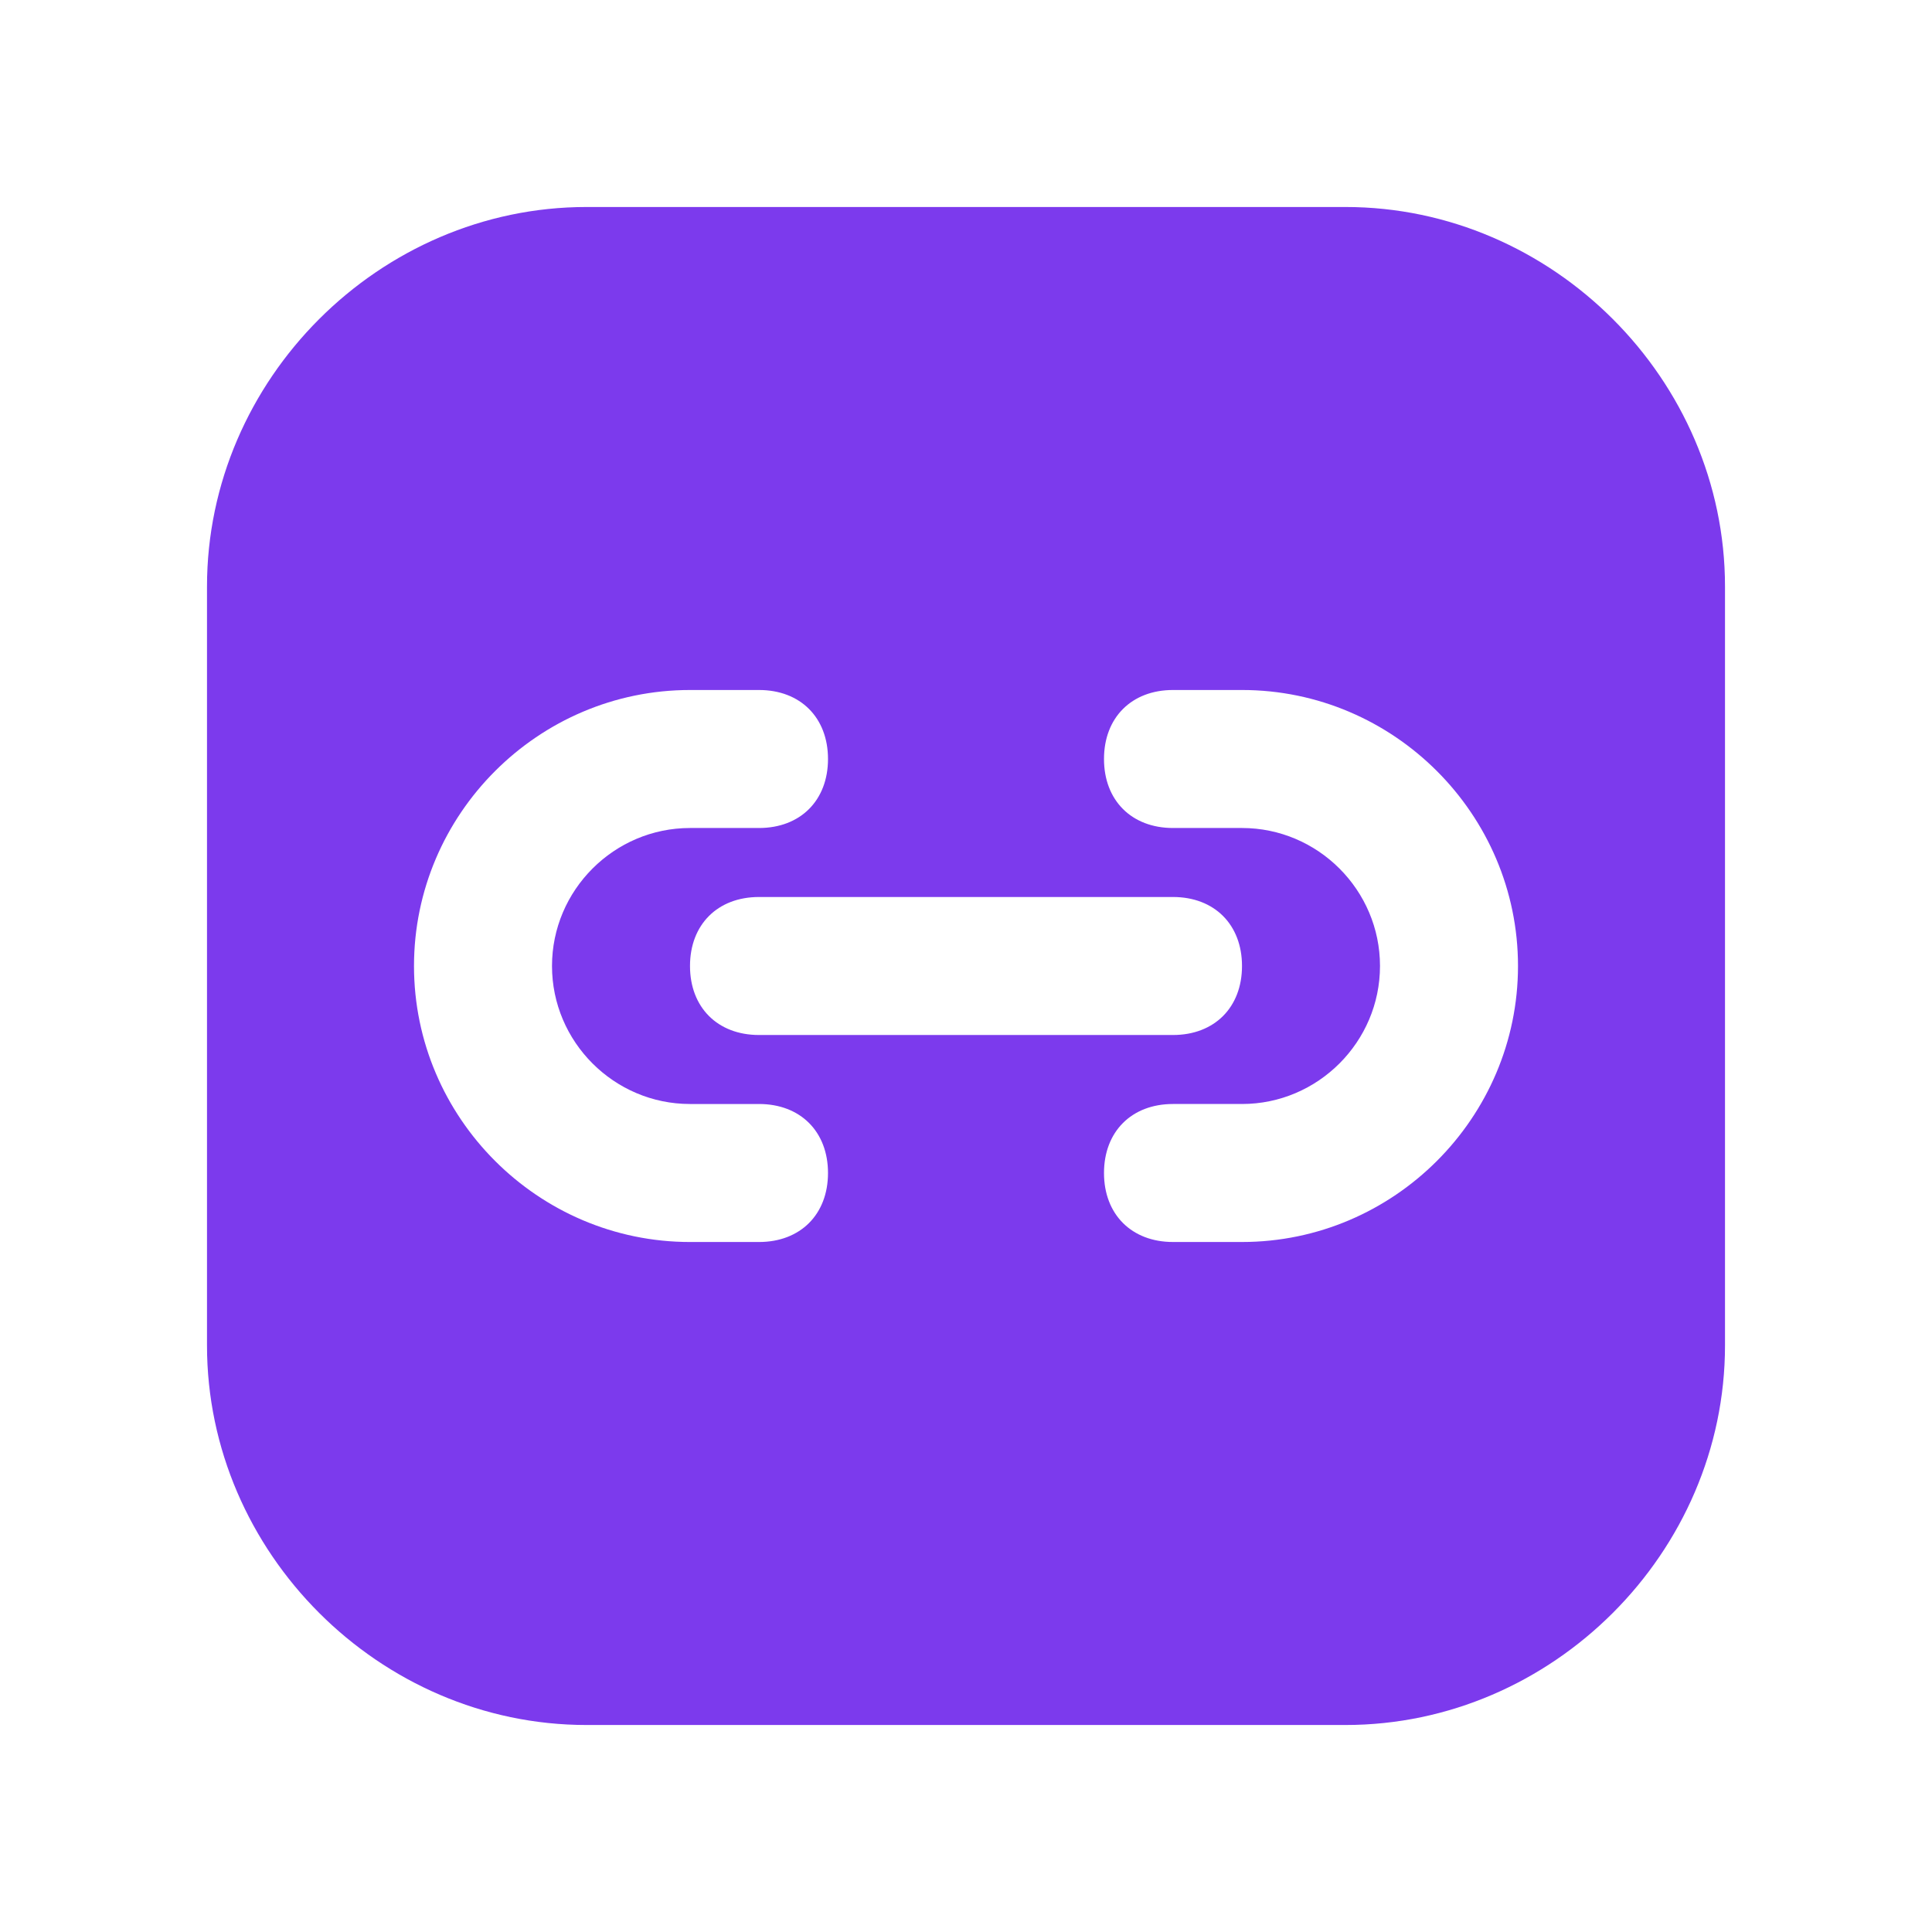
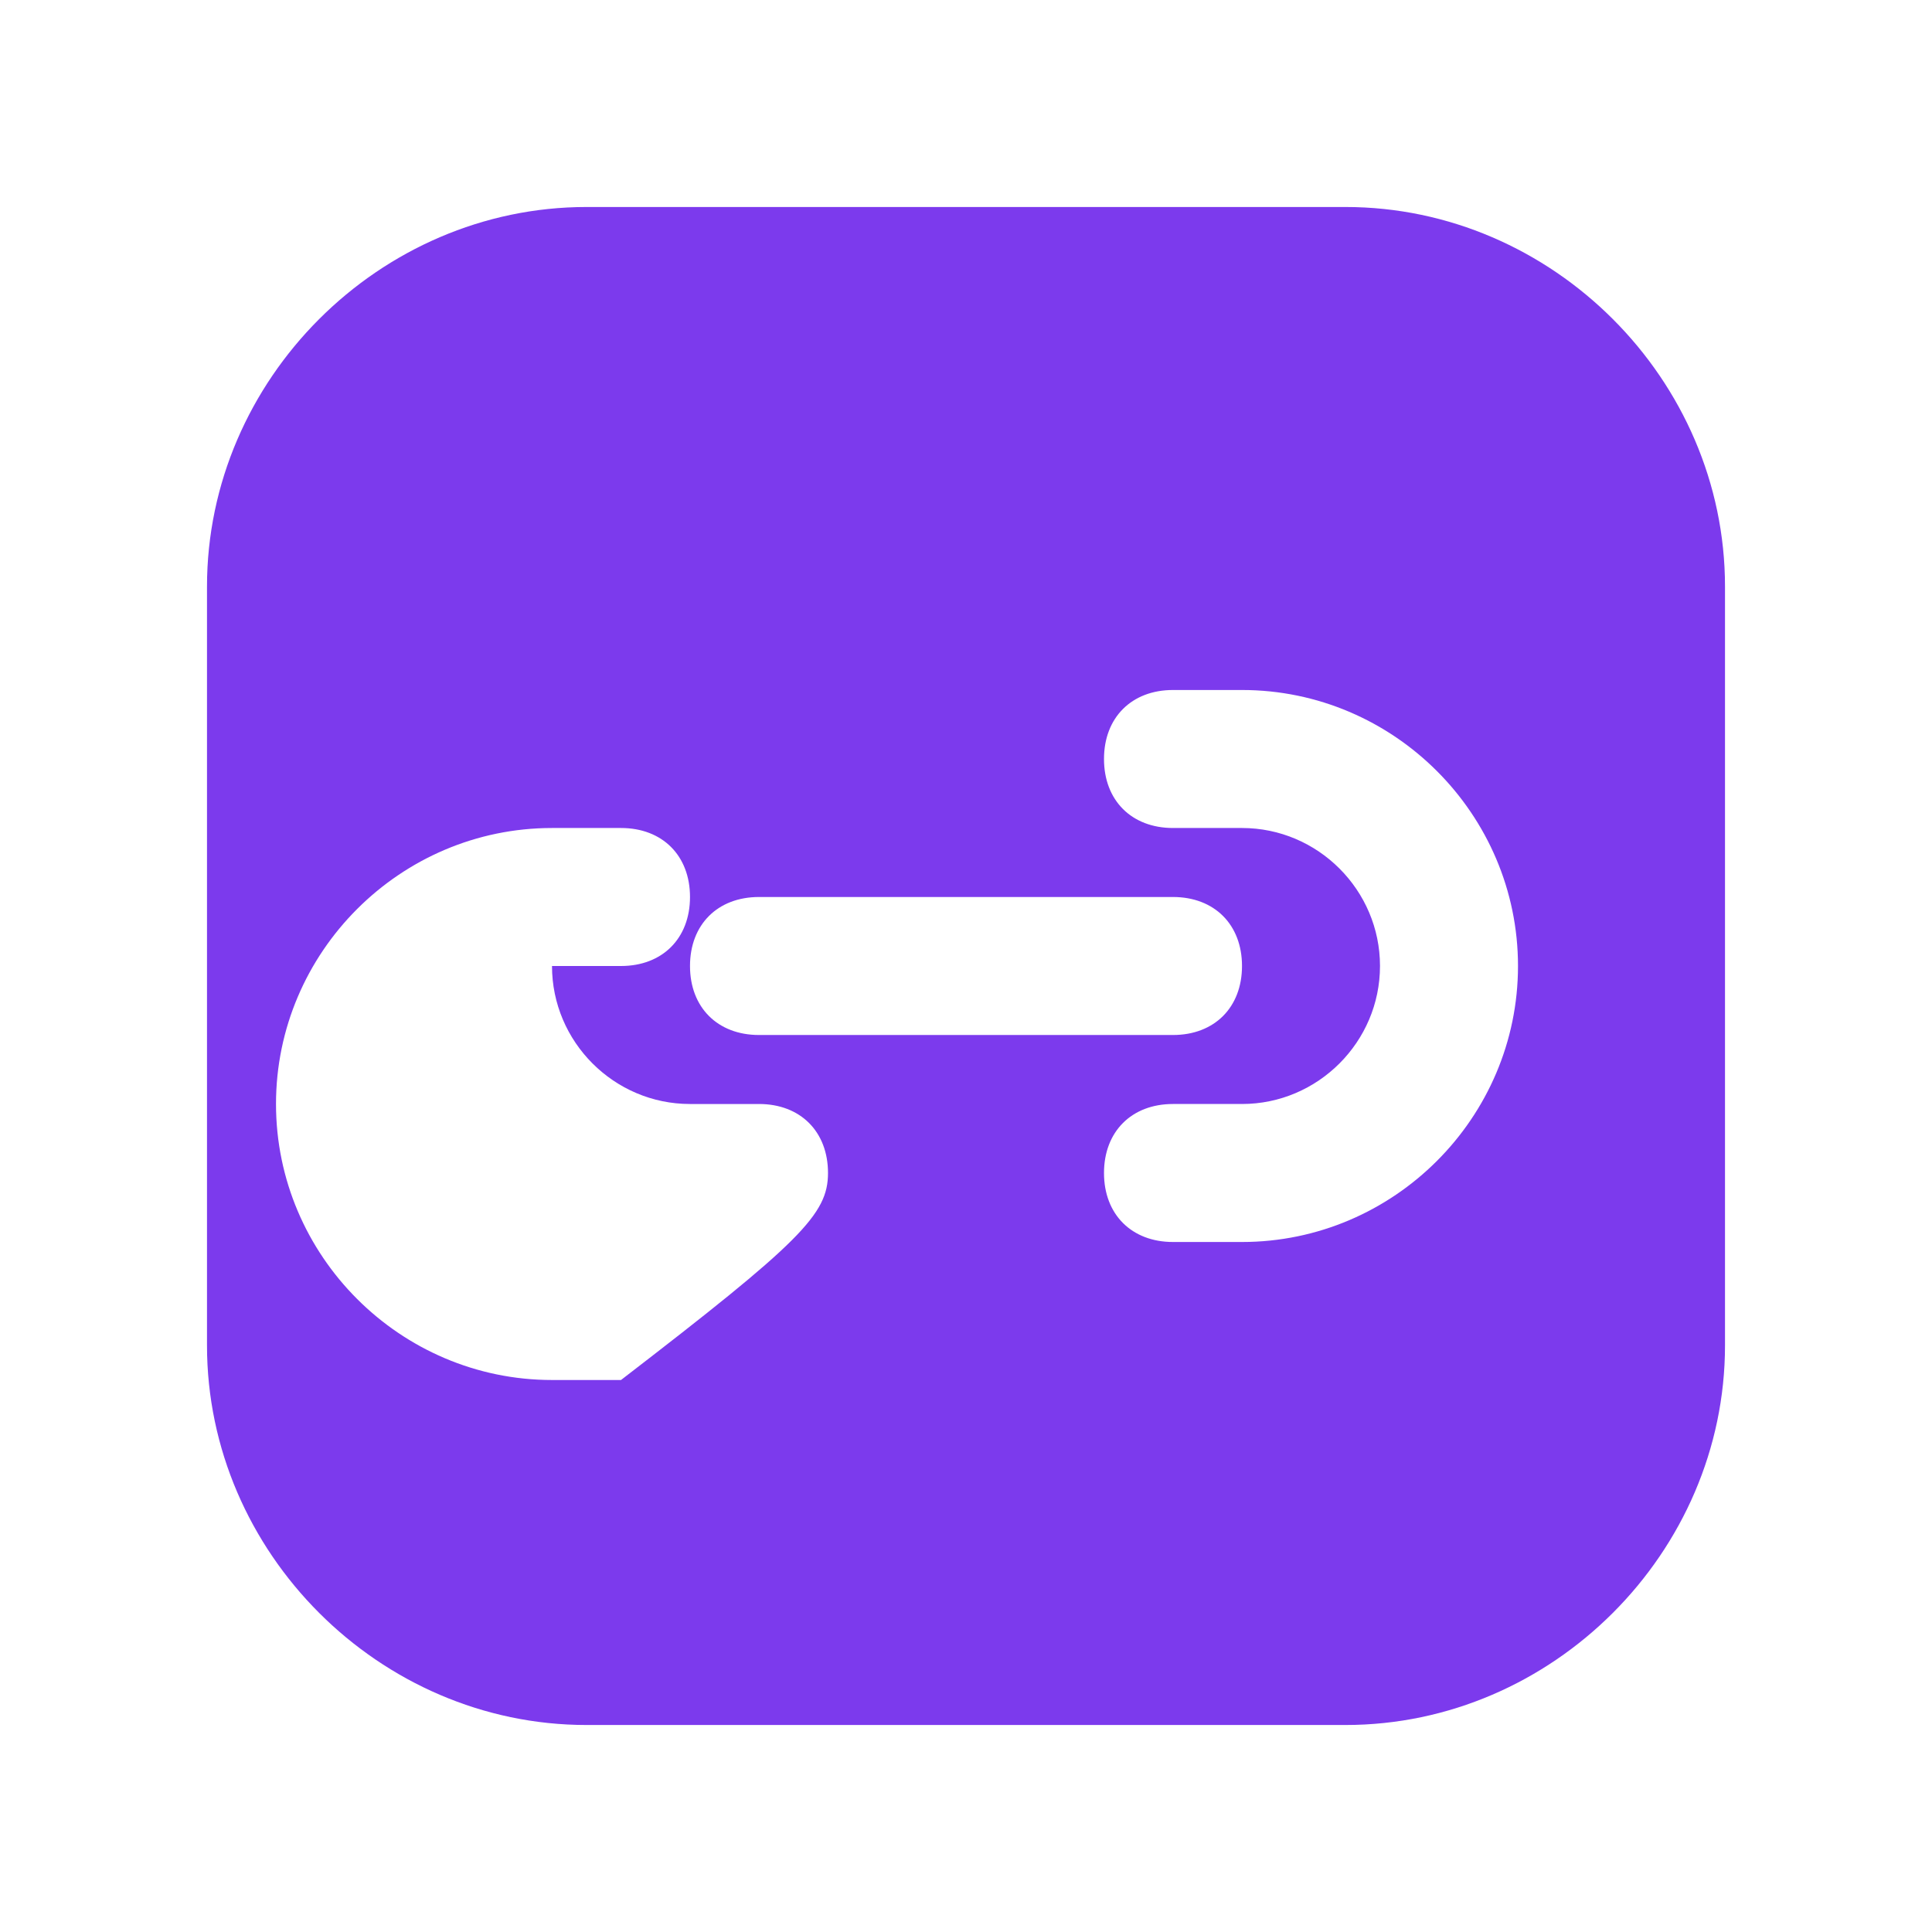
<svg xmlns="http://www.w3.org/2000/svg" enable-background="new 0 0 28 28" viewBox="0 0 28 28">
  <switch>
    <g>
-       <path fill="#7c3aed" d="M19.5,25h-11c-3,0-5.5-2.5-5.5-5.5v-11C3,5.5,5.5,3,8.5,3h11c3,0,5.5,2.5,5.5,5.5v11C25,22.5,22.5,25,19.5,25    z M22,14c0-2.2-1.8-4-4-4h-1c-0.6,0-1,0.4-1,1s0.4,1,1,1h1c1.1,0,2,0.9,2,2s-0.9,2-2,2h-1c-0.6,0-1,0.4-1,1s0.4,1,1,1h1    C20.2,18,22,16.2,22,14z M12,17c0-0.6-0.4-1-1-1h-1c-1.1,0-2-0.9-2-2s0.9-2,2-2h1c0.6,0,1-0.4,1-1s-0.4-1-1-1h-1c-2.2,0-4,1.8-4,4    s1.8,4,4,4h1C11.6,18,12,17.6,12,17z M18,14c0-0.6-0.4-1-1-1h-6c-0.6,0-1,0.4-1,1s0.4,1,1,1h6C17.6,15,18,14.6,18,14z" />
+       <path fill="#7c3aed" d="M19.5,25h-11c-3,0-5.5-2.5-5.5-5.5v-11C3,5.5,5.5,3,8.5,3h11c3,0,5.5,2.5,5.5,5.5v11C25,22.5,22.5,25,19.5,25    z M22,14c0-2.2-1.8-4-4-4h-1c-0.6,0-1,0.4-1,1s0.4,1,1,1h1c1.1,0,2,0.9,2,2s-0.9,2-2,2h-1c-0.6,0-1,0.4-1,1s0.4,1,1,1h1    C20.2,18,22,16.2,22,14z M12,17c0-0.6-0.4-1-1-1h-1c-1.1,0-2-0.9-2-2h1c0.6,0,1-0.4,1-1s-0.4-1-1-1h-1c-2.2,0-4,1.8-4,4    s1.8,4,4,4h1C11.6,18,12,17.6,12,17z M18,14c0-0.6-0.4-1-1-1h-6c-0.6,0-1,0.4-1,1s0.4,1,1,1h6C17.6,15,18,14.6,18,14z" />
    </g>
  </switch>
</svg>